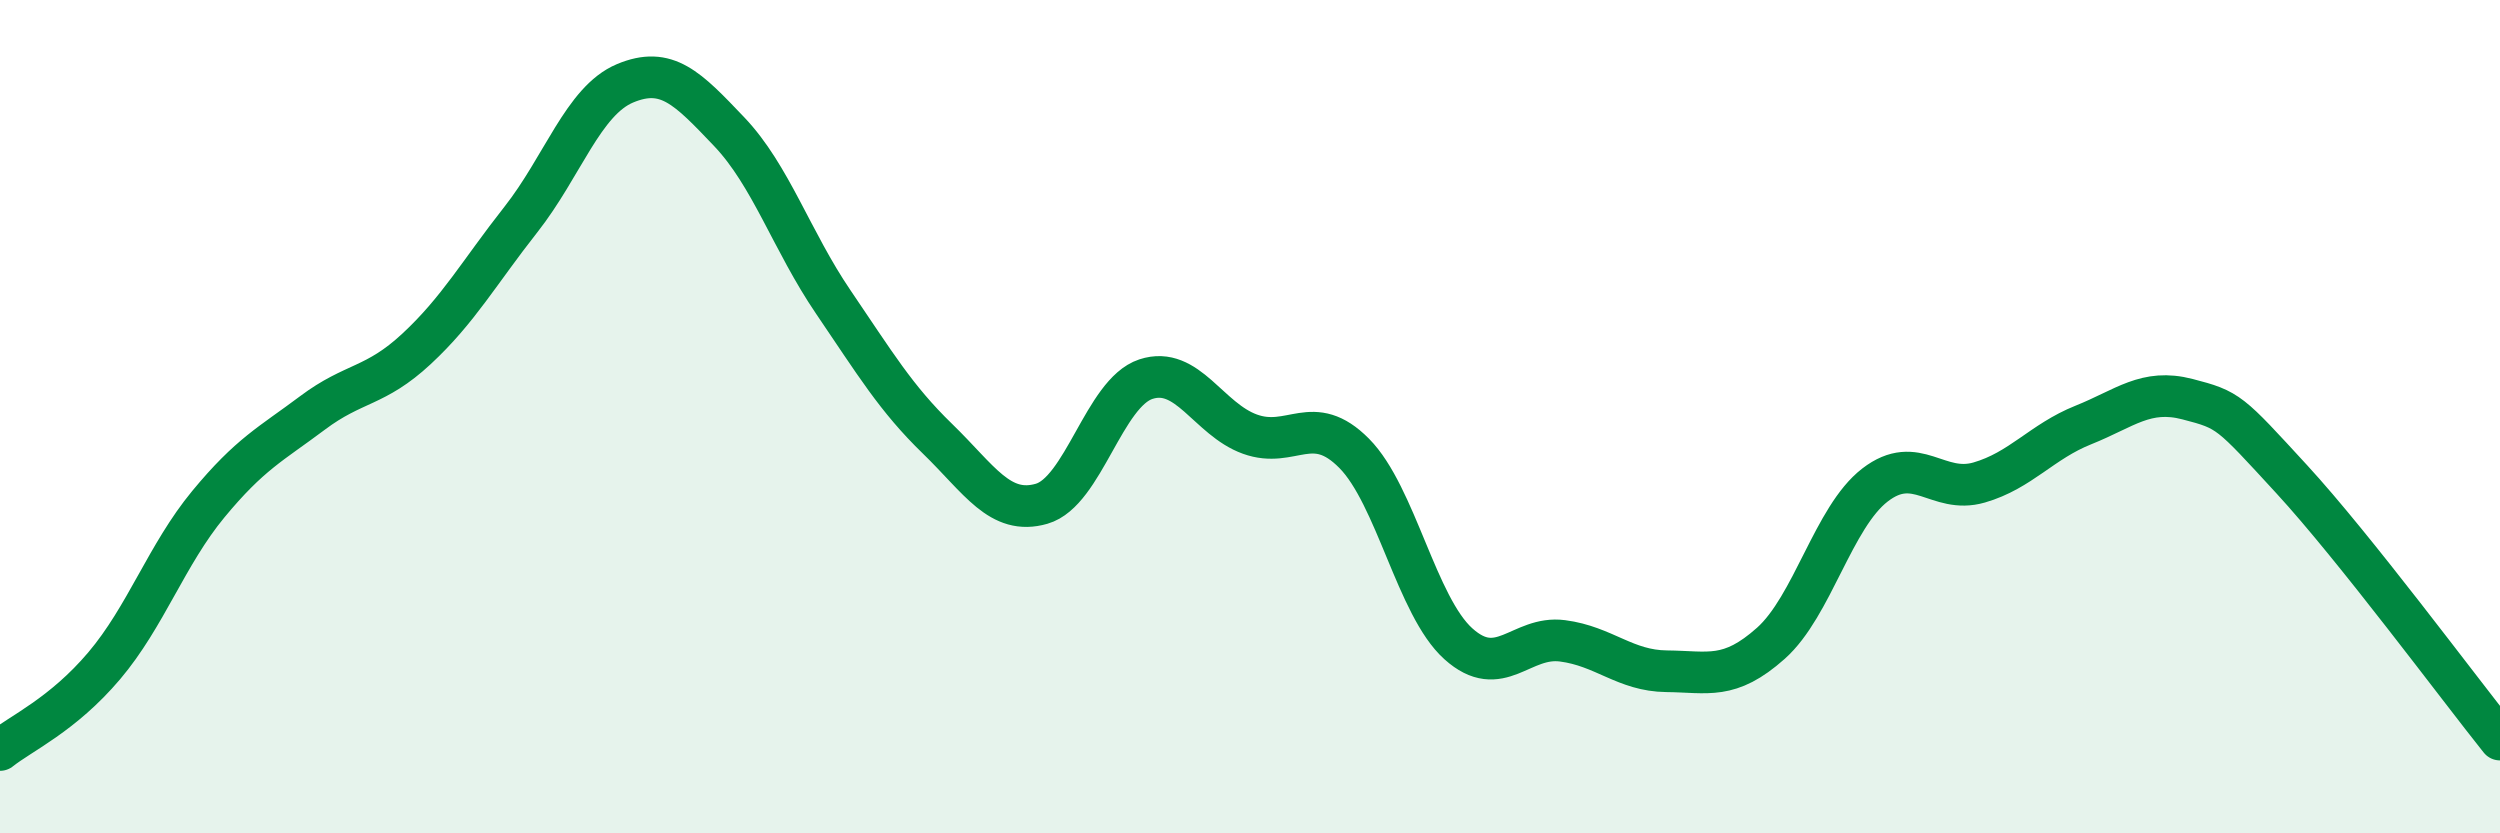
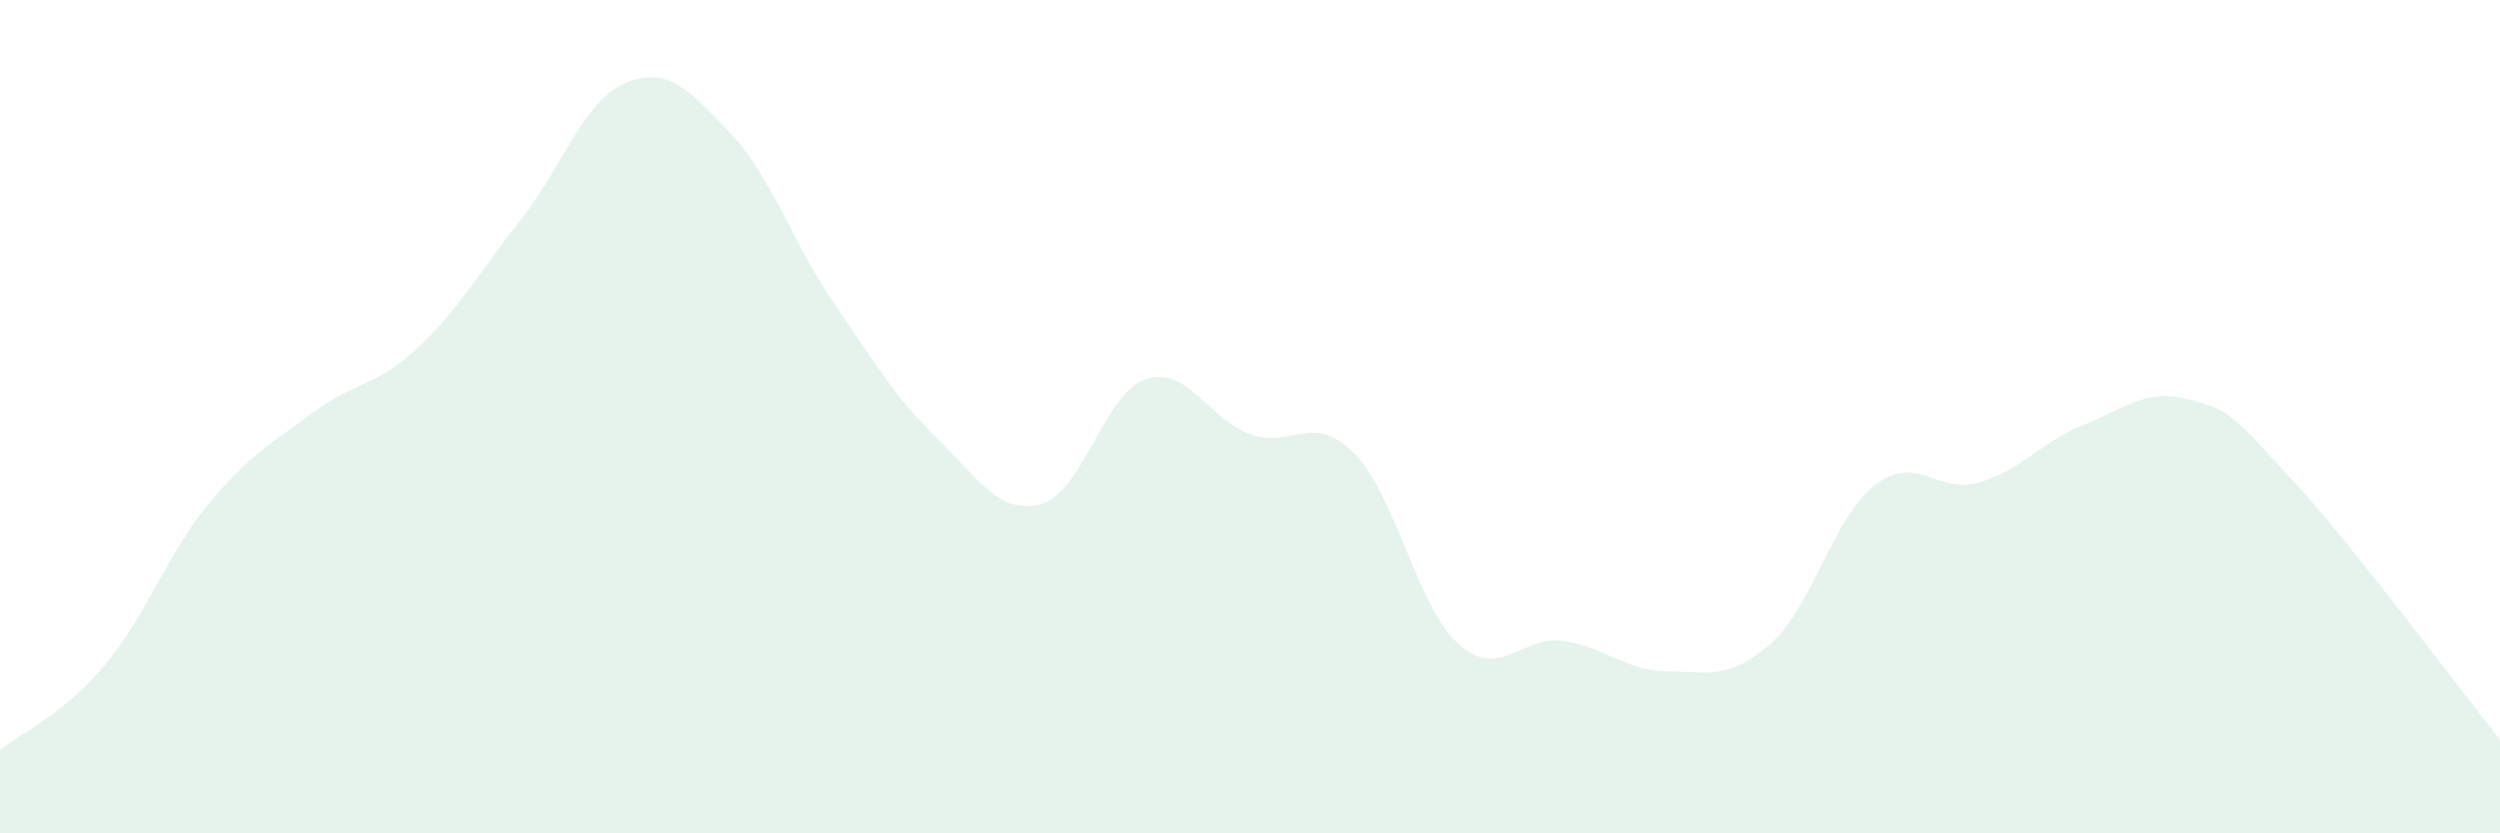
<svg xmlns="http://www.w3.org/2000/svg" width="60" height="20" viewBox="0 0 60 20">
  <path d="M 0,18 C 0.5,17.6 1.5,17.16 2.5,15.98 C 3.5,14.8 4,13.31 5,12.1 C 6,10.89 6.5,10.66 7.5,9.91 C 8.5,9.16 9,9.3 10,8.37 C 11,7.44 11.5,6.54 12.5,5.27 C 13.5,4 14,2.42 15,2 C 16,1.58 16.5,2.11 17.5,3.16 C 18.5,4.21 19,5.78 20,7.25 C 21,8.72 21.5,9.56 22.5,10.53 C 23.5,11.5 24,12.38 25,12.09 C 26,11.8 26.5,9.43 27.5,9.1 C 28.5,8.77 29,10.06 30,10.42 C 31,10.78 31.5,9.87 32.5,10.88 C 33.5,11.89 34,14.55 35,15.45 C 36,16.35 36.5,15.25 37.5,15.38 C 38.5,15.51 39,16.1 40,16.11 C 41,16.12 41.5,16.33 42.5,15.44 C 43.5,14.55 44,12.41 45,11.64 C 46,10.87 46.5,11.87 47.5,11.58 C 48.5,11.29 49,10.6 50,10.2 C 51,9.8 51.5,9.32 52.5,9.58 C 53.5,9.84 53.5,9.87 55,11.5 C 56.5,13.13 59,16.5 60,17.75L60 20L0 20Z" fill="#008740" opacity="0.1" stroke-linecap="round" stroke-linejoin="round" />
-   <path d="M 0,18 C 0.5,17.6 1.5,17.16 2.5,15.98 C 3.5,14.8 4,13.31 5,12.1 C 6,10.89 6.5,10.66 7.5,9.91 C 8.5,9.16 9,9.3 10,8.37 C 11,7.44 11.5,6.54 12.5,5.27 C 13.5,4 14,2.42 15,2 C 16,1.58 16.5,2.11 17.5,3.16 C 18.5,4.21 19,5.78 20,7.25 C 21,8.72 21.5,9.56 22.5,10.53 C 23.5,11.5 24,12.38 25,12.09 C 26,11.8 26.5,9.43 27.5,9.1 C 28.5,8.77 29,10.06 30,10.42 C 31,10.78 31.5,9.87 32.5,10.88 C 33.5,11.89 34,14.55 35,15.45 C 36,16.35 36.5,15.25 37.5,15.38 C 38.5,15.51 39,16.1 40,16.11 C 41,16.12 41.5,16.33 42.5,15.44 C 43.5,14.55 44,12.41 45,11.64 C 46,10.87 46.5,11.87 47.5,11.58 C 48.5,11.29 49,10.6 50,10.2 C 51,9.8 51.5,9.32 52.5,9.58 C 53.5,9.84 53.5,9.87 55,11.5 C 56.5,13.13 59,16.5 60,17.75" stroke="#008740" stroke-width="1" fill="none" stroke-linecap="round" stroke-linejoin="round" />
</svg>